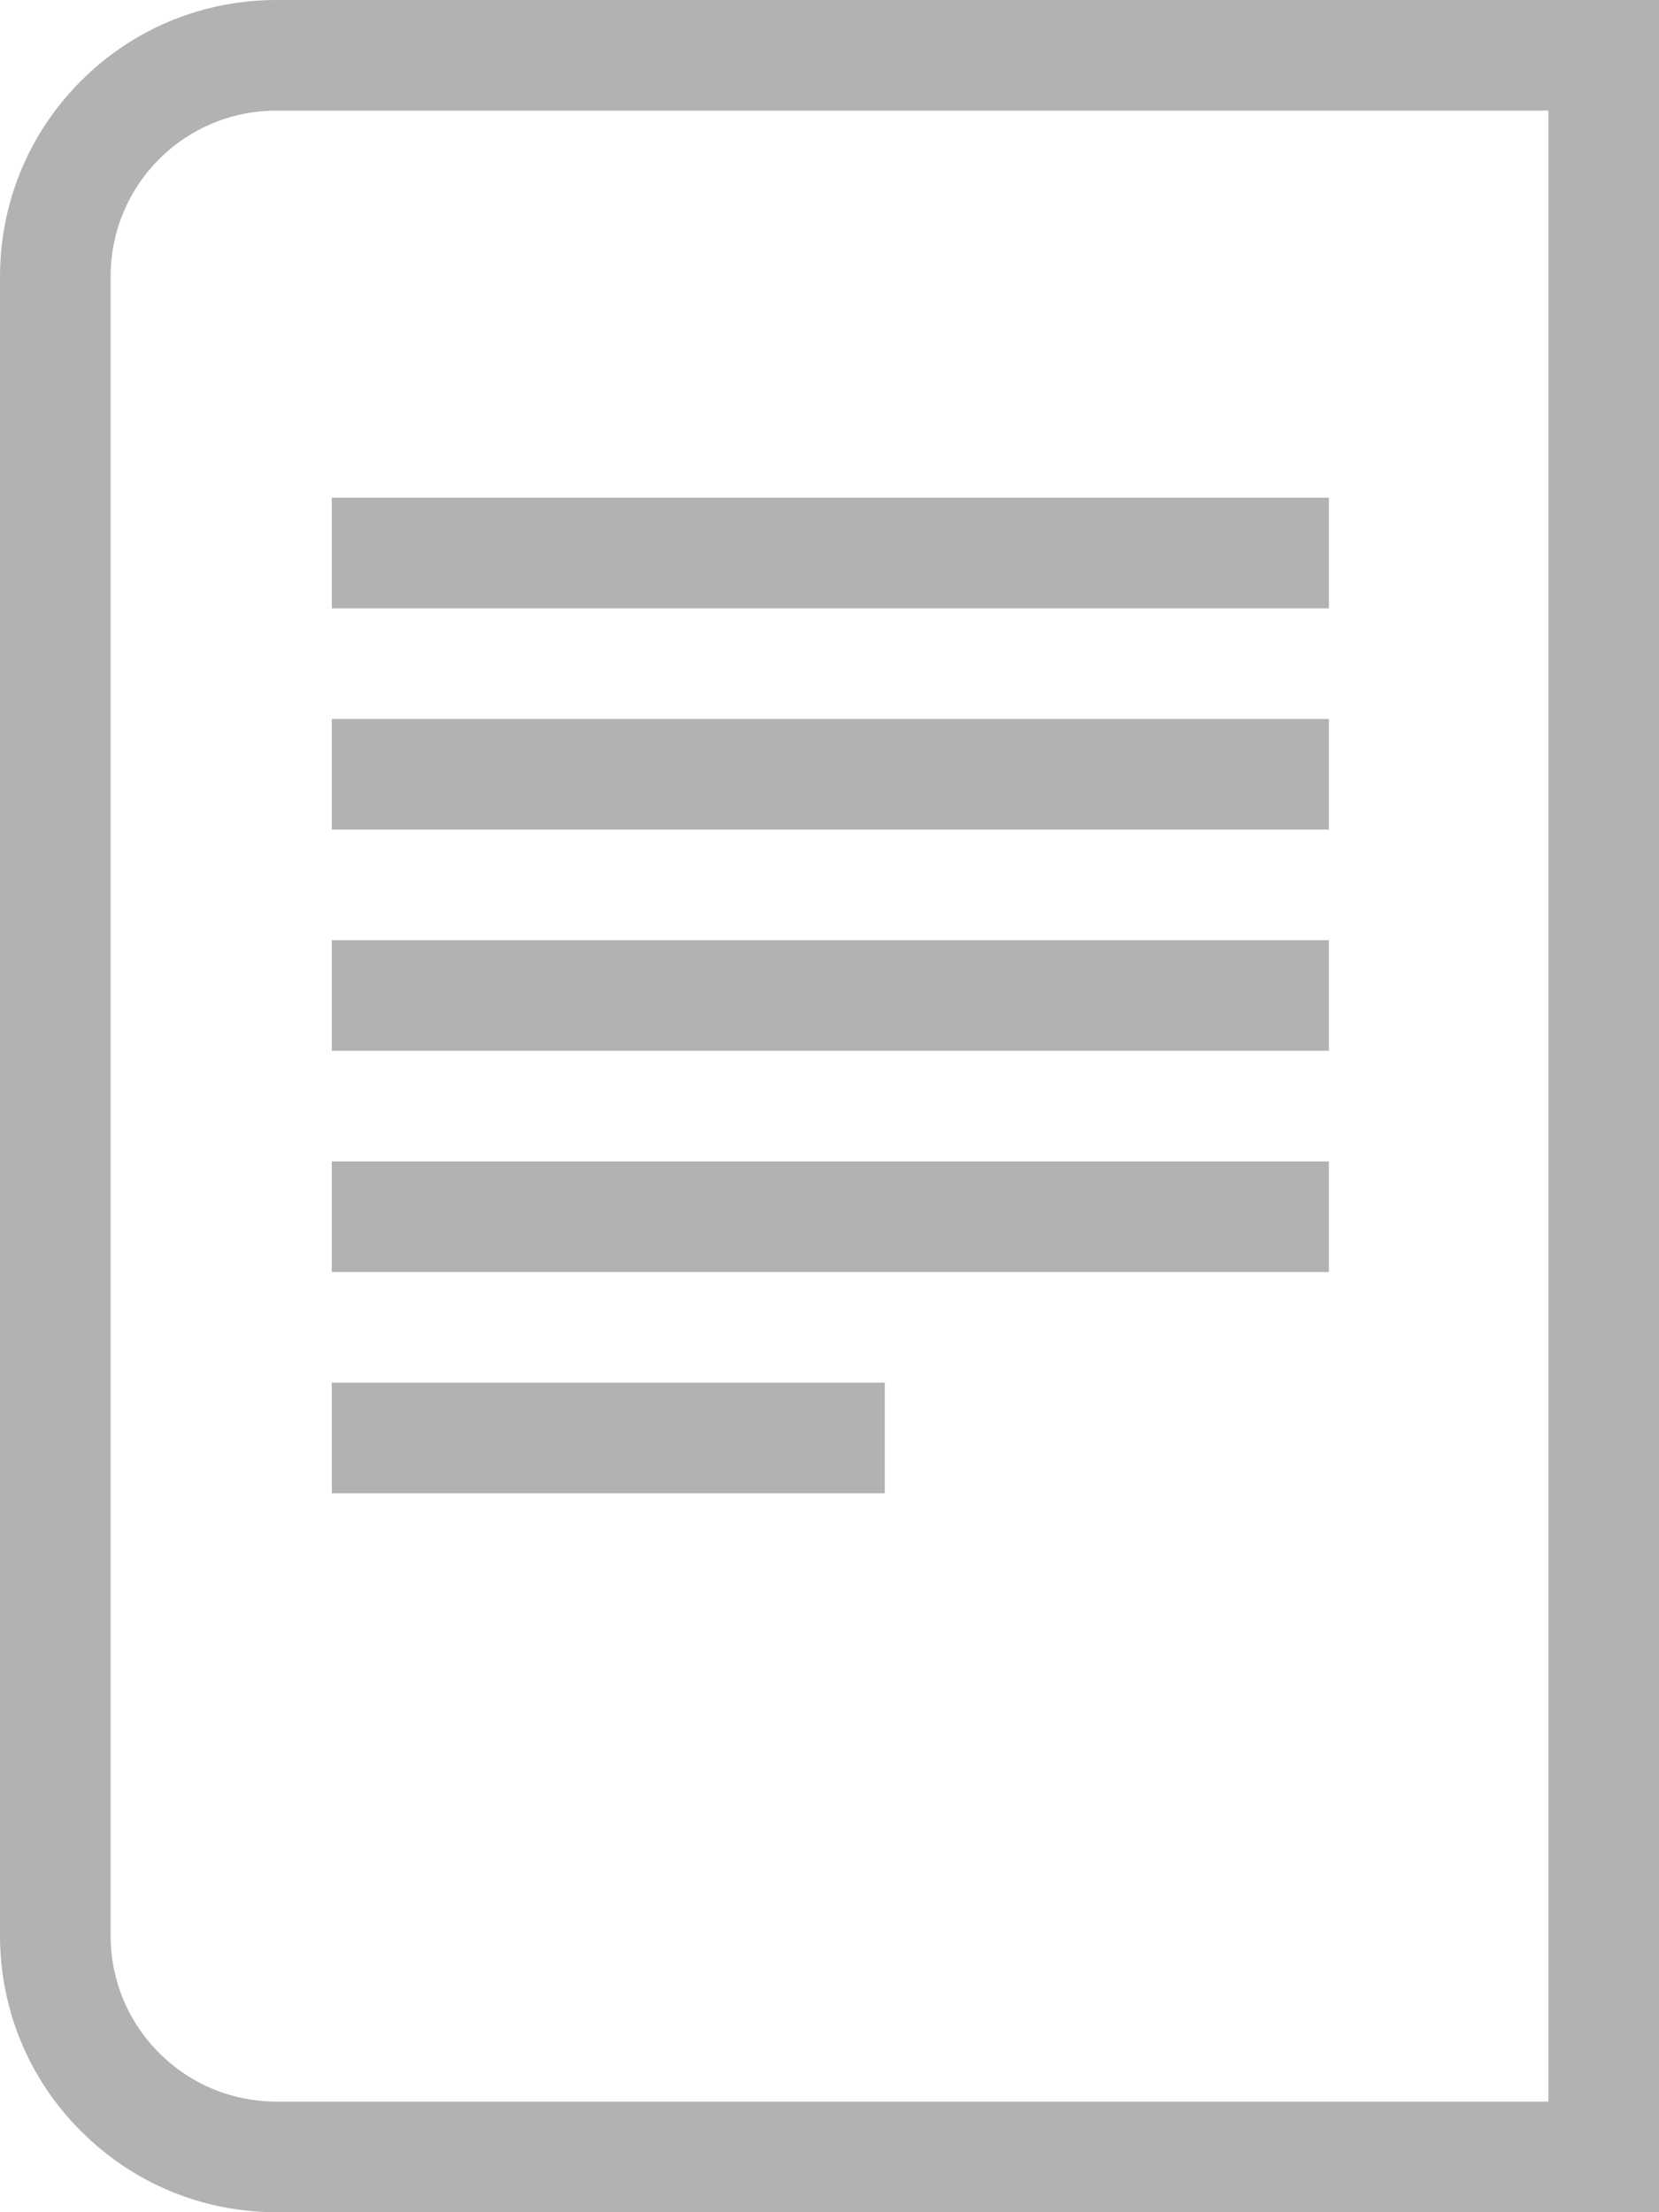
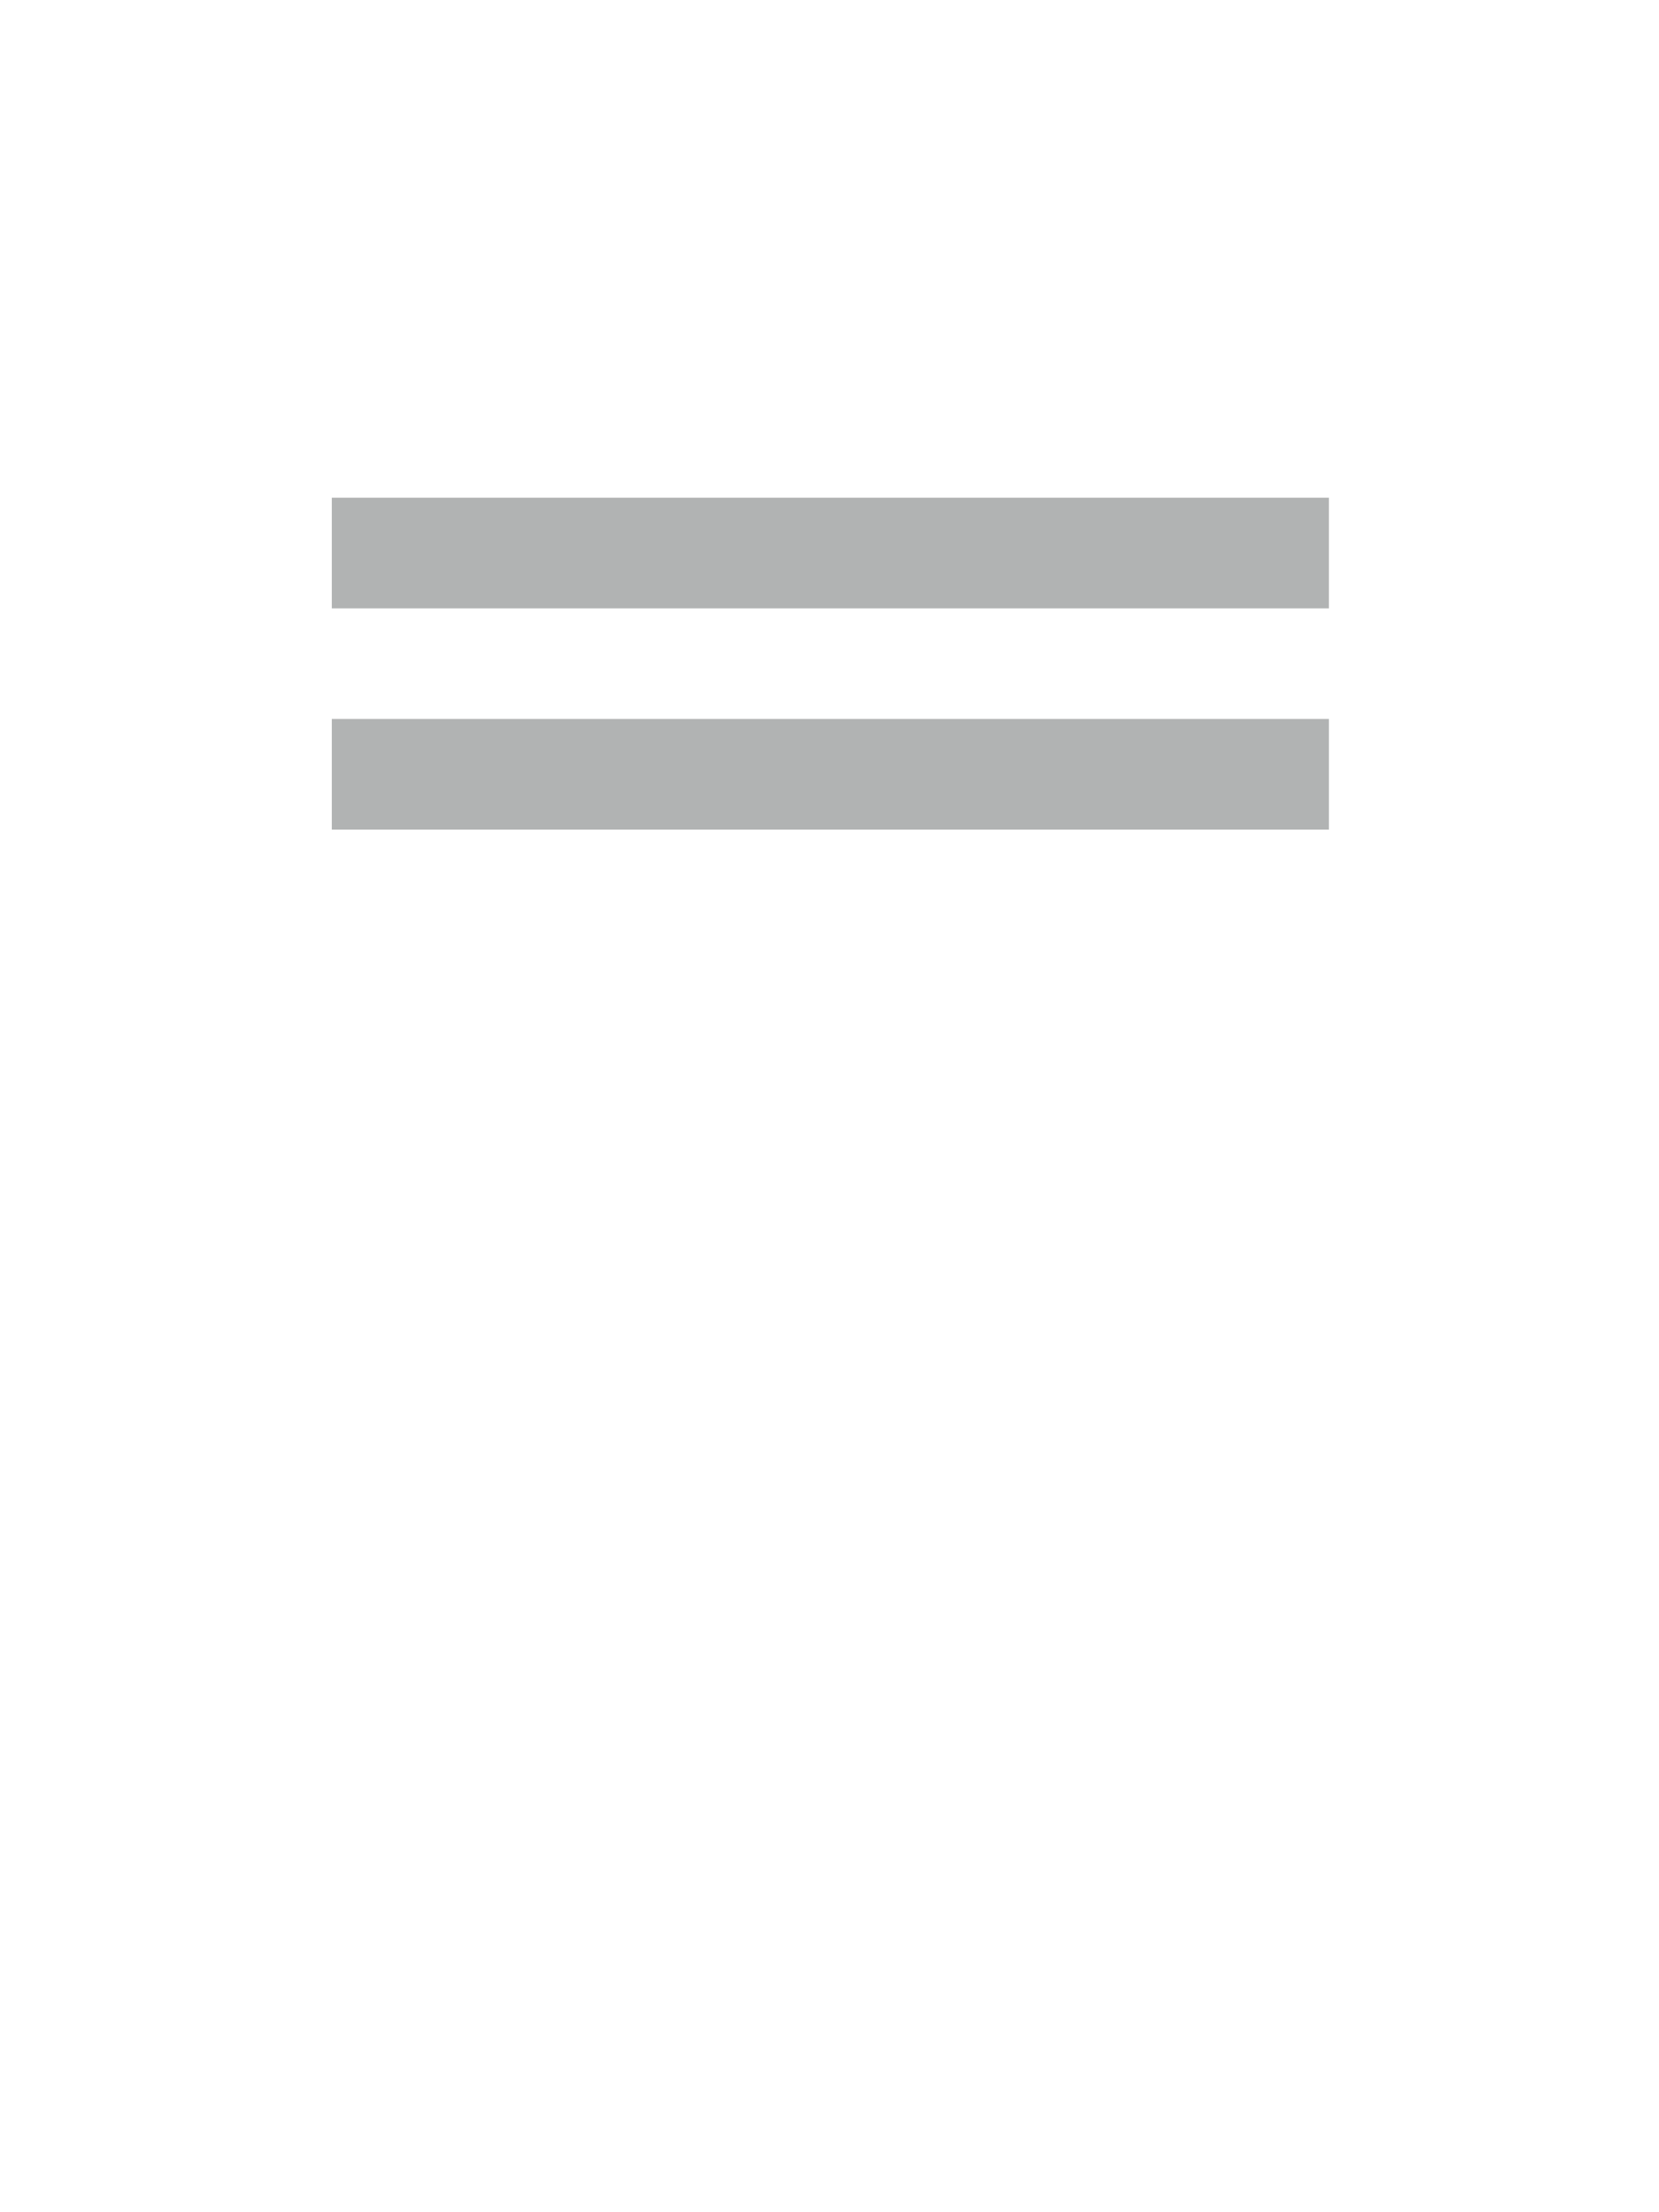
<svg xmlns="http://www.w3.org/2000/svg" version="1.1" id="Ebene_1" x="0px" y="0px" width="30px" height="40px" viewBox="0 0 30 40" style="enable-background:new 0 0 30 40;" xml:space="preserve">
  <style type="text/css">
	.st0{fill:#B1B3B3;}
</style>
-   <path class="st0" d="M5.004,0C3.665,0,2.408,0.519,1.464,1.463C0.52,2.408,0,3.666,0,5.005v29.99  c0,1.338,0.52,2.596,1.464,3.539C2.409,39.48,3.666,40,5.004,40H30V0H5.004z M28,38H5.004  c-0.804,0-1.559-0.312-2.126-0.88C2.312,36.554,2,35.799,2,34.995V5.005c0-0.805,0.312-1.561,0.878-2.128  C3.444,2.312,4.199,2,5.004,2H28V38z" />
  <path class="st0" d="M6,13c0,0,3.775,0,9.539,0s8.492,0,8.492,0v2H6V13z" />
  <path class="st0" d="M6,9c0,0,7.931,0,11.146,0s6.885,0,6.885,0v2H6V9z" />
-   <path class="st0" d="M6,17c0,0,7.848,0,11.312,0s6.719,0,6.719,0v2H6V17z" />
-   <path class="st0" d="M6,21c0,0,6.324,0,10.924,0s7.107,0,7.107,0v2H6V21z" />
-   <path class="st0" d="M6,25c0,0,6.712,0,8.042,0S16,25,16,25v2H6V25z" />
</svg>